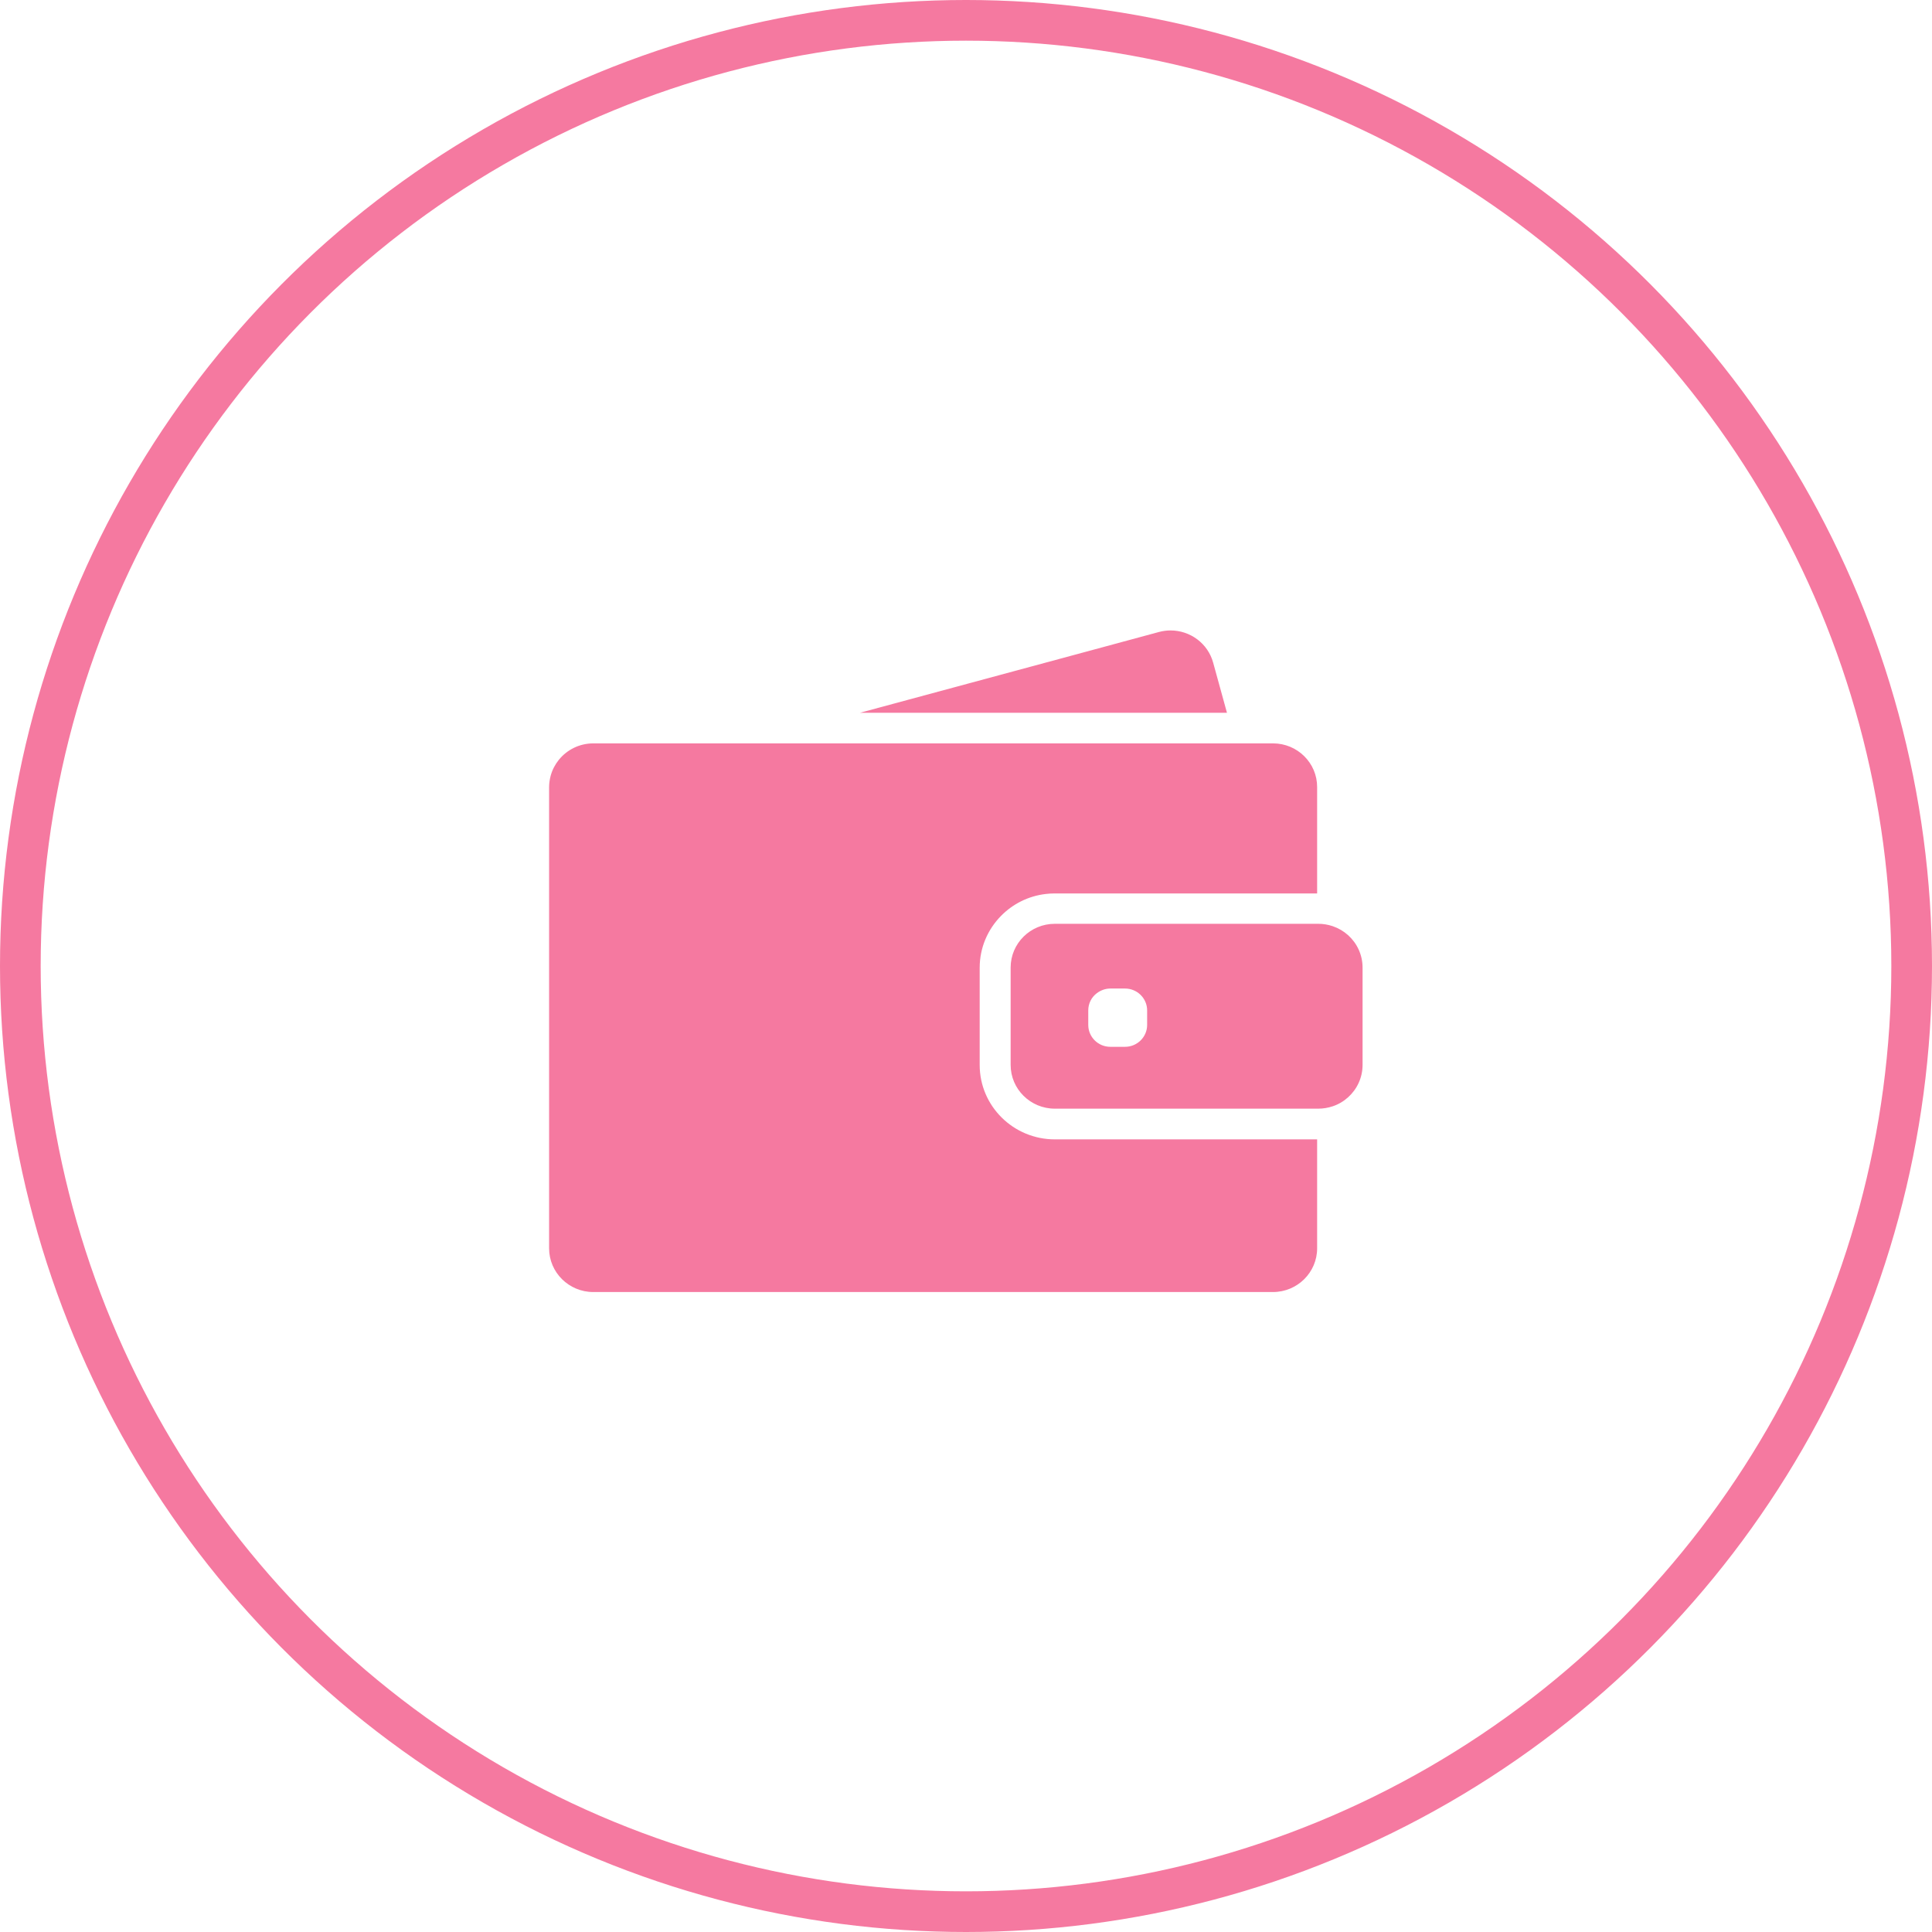
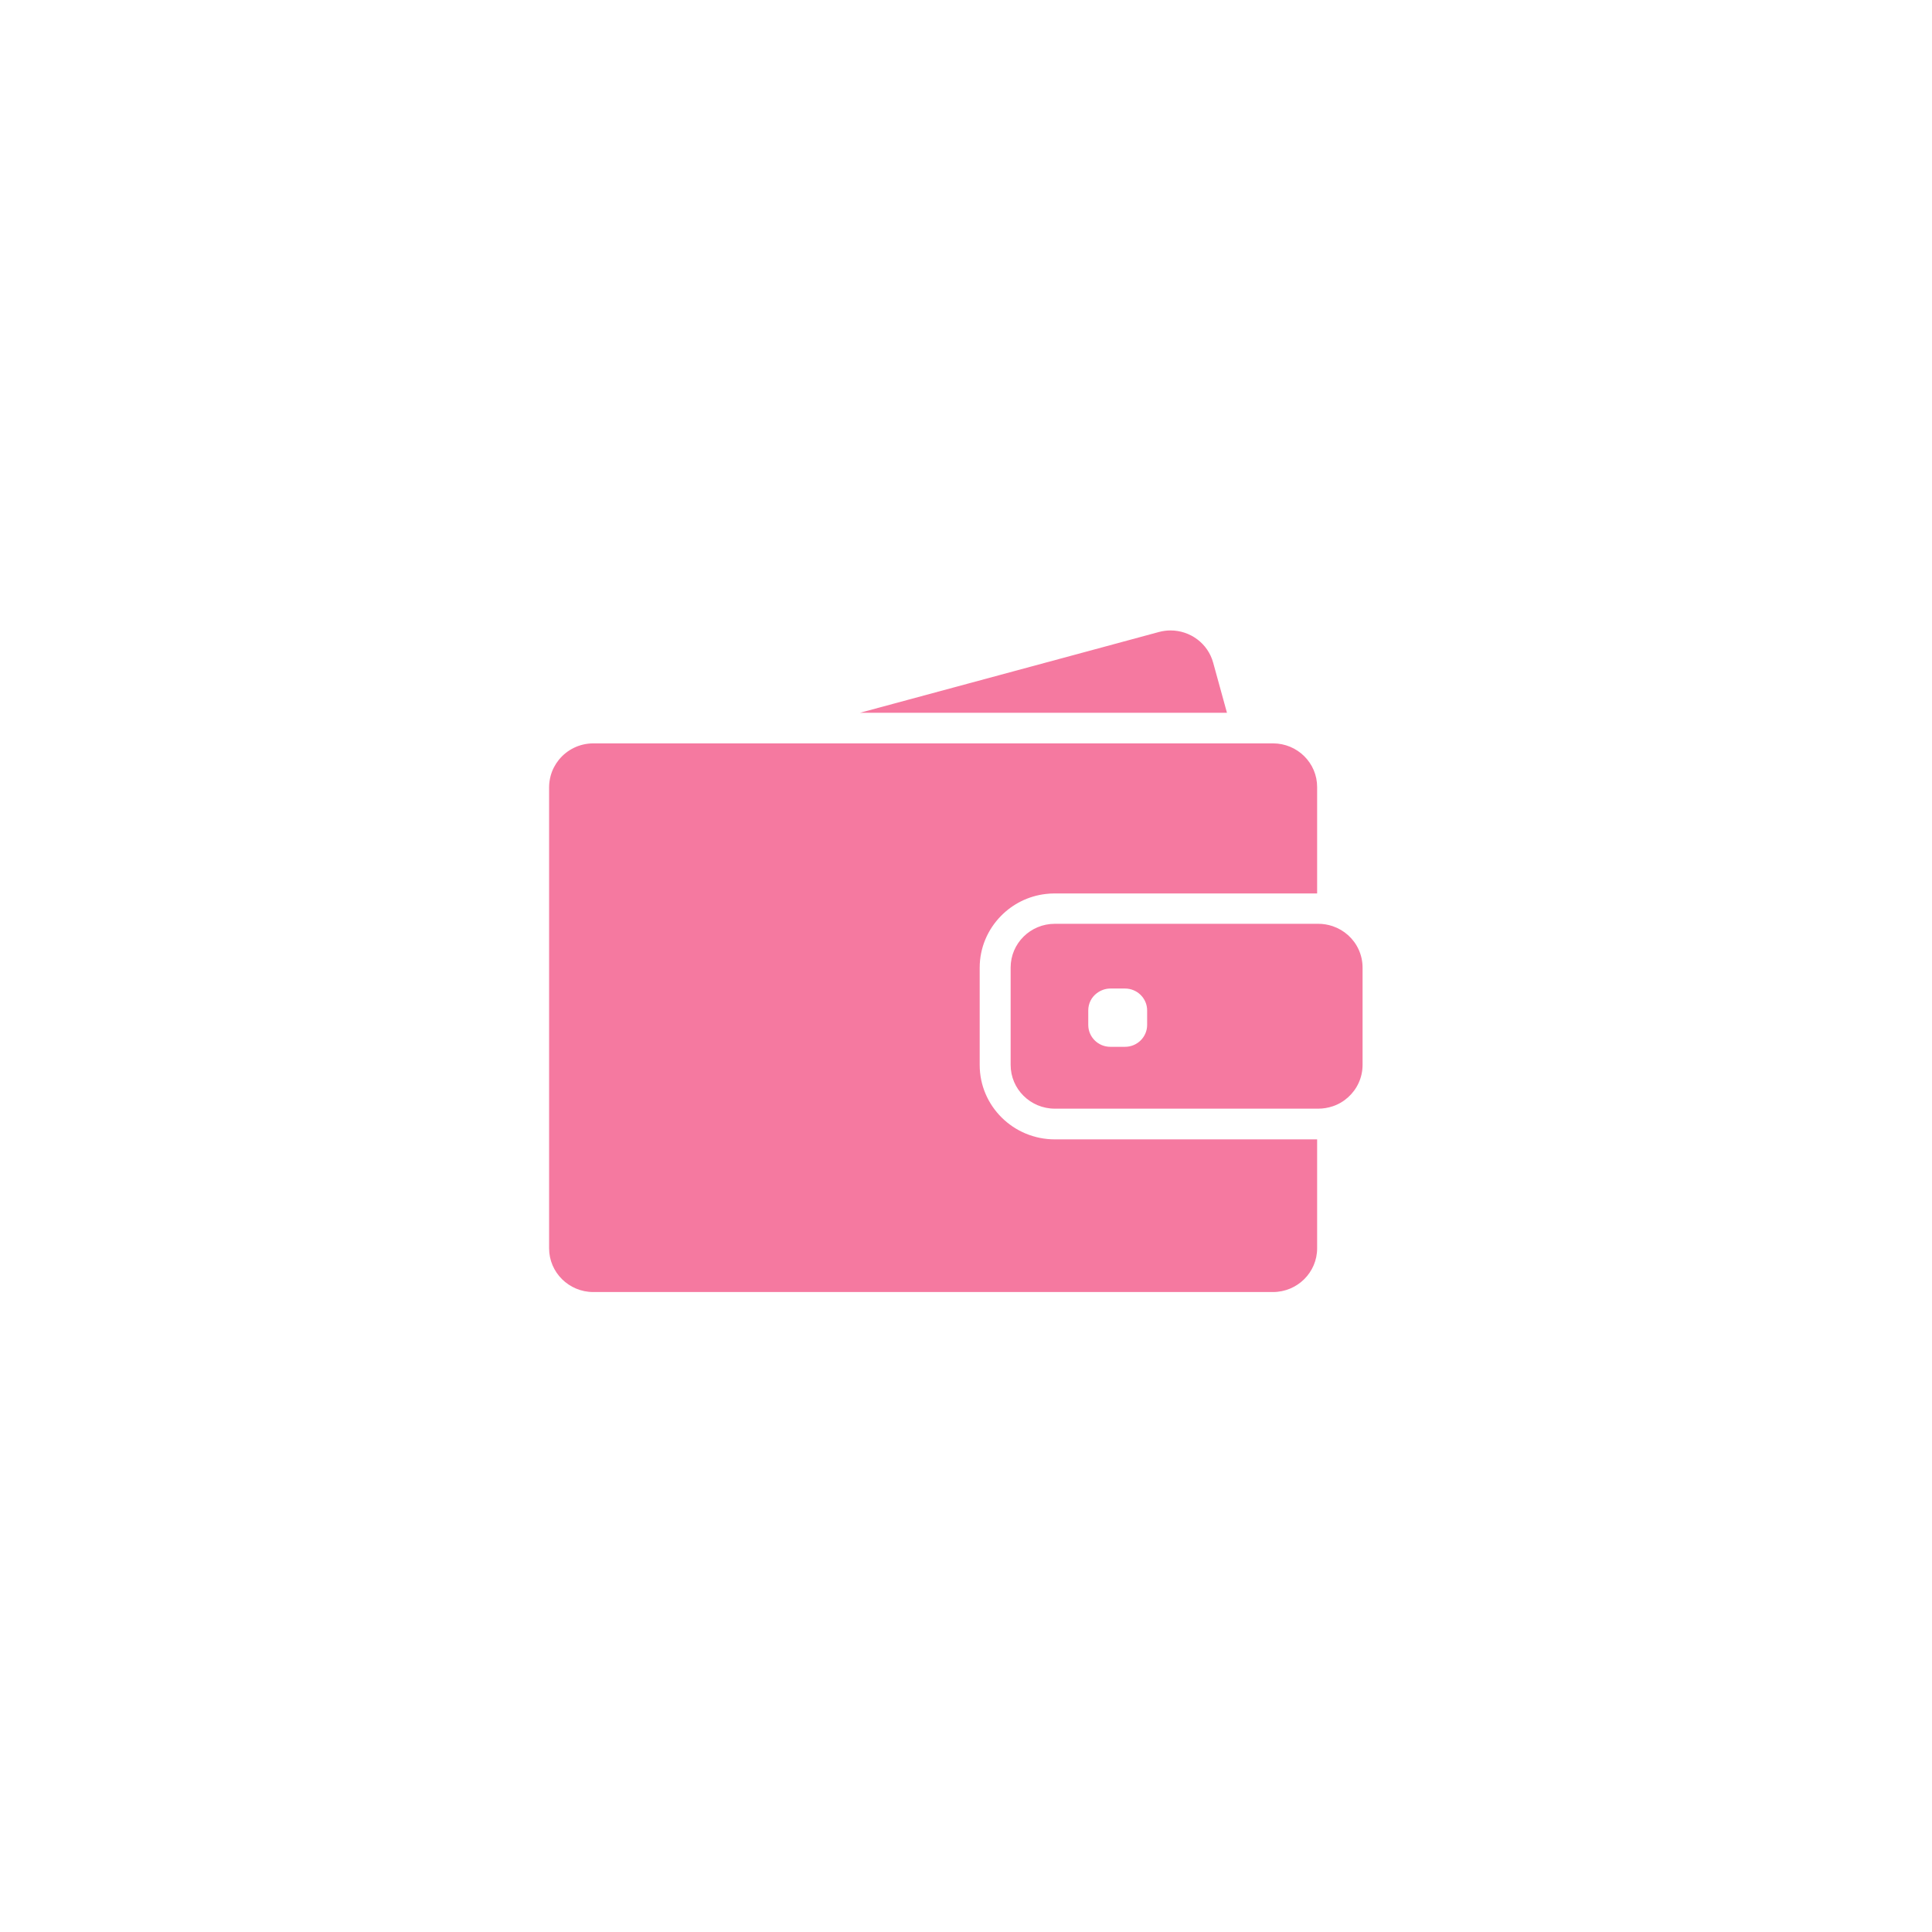
<svg xmlns="http://www.w3.org/2000/svg" width="95" height="95" viewBox="0 0 95 95" fill="none">
-   <path fill-rule="evenodd" clip-rule="evenodd" d="M66.292 53.952C66.074 54.15 65.817 54.304 65.53 54.399C65.309 54.472 65.074 54.515 64.826 54.515H64.77H51.868C50.668 54.515 49.695 53.552 49.695 52.364V49.981V49.313V48.647V47.576C49.695 46.388 50.668 45.425 51.868 45.425H61.623H64.053H64.726H64.77H64.826C65.074 45.425 65.309 45.468 65.53 45.541C65.817 45.64 66.074 45.791 66.292 45.988C66.726 46.38 67 46.948 67 47.576V52.364C67 52.992 66.726 53.56 66.292 53.952ZM56.407 49.684C56.407 49.09 55.919 48.608 55.319 48.608H54.781H54.598C54.346 48.608 54.115 48.699 53.928 48.841C53.672 49.034 53.512 49.34 53.512 49.684V50.398C53.512 50.992 53.998 51.474 54.598 51.474H55.319C55.919 51.474 56.407 50.992 56.407 50.398V49.684ZM63.631 43.932H62.957H51.864C51.716 43.932 51.568 43.941 51.425 43.958C50.564 44.057 49.795 44.452 49.221 45.037C48.573 45.696 48.173 46.595 48.173 47.584V49.065V49.732V50.398V52.368C48.173 54.386 49.83 56.025 51.868 56.025H64.766V61.381C64.766 62.568 63.792 63.532 62.592 63.532H29.174C27.974 63.532 27 62.568 27 61.381V40.77V38.963V38.705C27 38.512 27.03 38.322 27.078 38.142C27.157 37.853 27.296 37.59 27.478 37.363C27.878 36.868 28.491 36.553 29.178 36.553H30.473H30.86H32.947H35.425H55.611H60.754H61.427H62.101H62.596C63.796 36.553 64.77 37.517 64.766 38.705V43.932H64.305H63.631ZM42.288 35.048L53.359 32.058L56.984 31.077C57.175 31.026 57.367 31 57.558 31C58.515 31 59.393 31.628 59.654 32.587L60.332 35.048H54.855H42.288Z" fill="#F579A0" />
-   <circle cx="47.5" cy="47.5" r="46.5" stroke="#F579A0" stroke-width="2" />
+   <path fill-rule="evenodd" clip-rule="evenodd" d="M66.292 53.952C66.074 54.15 65.817 54.304 65.53 54.399C65.309 54.472 65.074 54.515 64.826 54.515H64.77H51.868C50.668 54.515 49.695 53.552 49.695 52.364V49.981V49.313V48.647V47.576C49.695 46.388 50.668 45.425 51.868 45.425H61.623H64.053H64.726H64.77H64.826C65.074 45.425 65.309 45.468 65.53 45.541C65.817 45.64 66.074 45.791 66.292 45.988C66.726 46.38 67 46.948 67 47.576V52.364C67 52.992 66.726 53.56 66.292 53.952ZM56.407 49.684C56.407 49.09 55.919 48.608 55.319 48.608H54.781H54.598C54.346 48.608 54.115 48.699 53.928 48.841C53.672 49.034 53.512 49.34 53.512 49.684V50.398C53.512 50.992 53.998 51.474 54.598 51.474H55.319C55.919 51.474 56.407 50.992 56.407 50.398V49.684ZM63.631 43.932H62.957H51.864C51.716 43.932 51.568 43.941 51.425 43.958C50.564 44.057 49.795 44.452 49.221 45.037C48.573 45.696 48.173 46.595 48.173 47.584V49.065V49.732V50.398V52.368C48.173 54.386 49.83 56.025 51.868 56.025H64.766V61.381C64.766 62.568 63.792 63.532 62.592 63.532H29.174C27.974 63.532 27 62.568 27 61.381V40.77V38.963V38.705C27 38.512 27.03 38.322 27.078 38.142C27.157 37.853 27.296 37.59 27.478 37.363C27.878 36.868 28.491 36.553 29.178 36.553H30.473H30.86H32.947H55.611H60.754H61.427H62.101H62.596C63.796 36.553 64.77 37.517 64.766 38.705V43.932H64.305H63.631ZM42.288 35.048L53.359 32.058L56.984 31.077C57.175 31.026 57.367 31 57.558 31C58.515 31 59.393 31.628 59.654 32.587L60.332 35.048H54.855H42.288Z" fill="#F579A0" />
</svg>